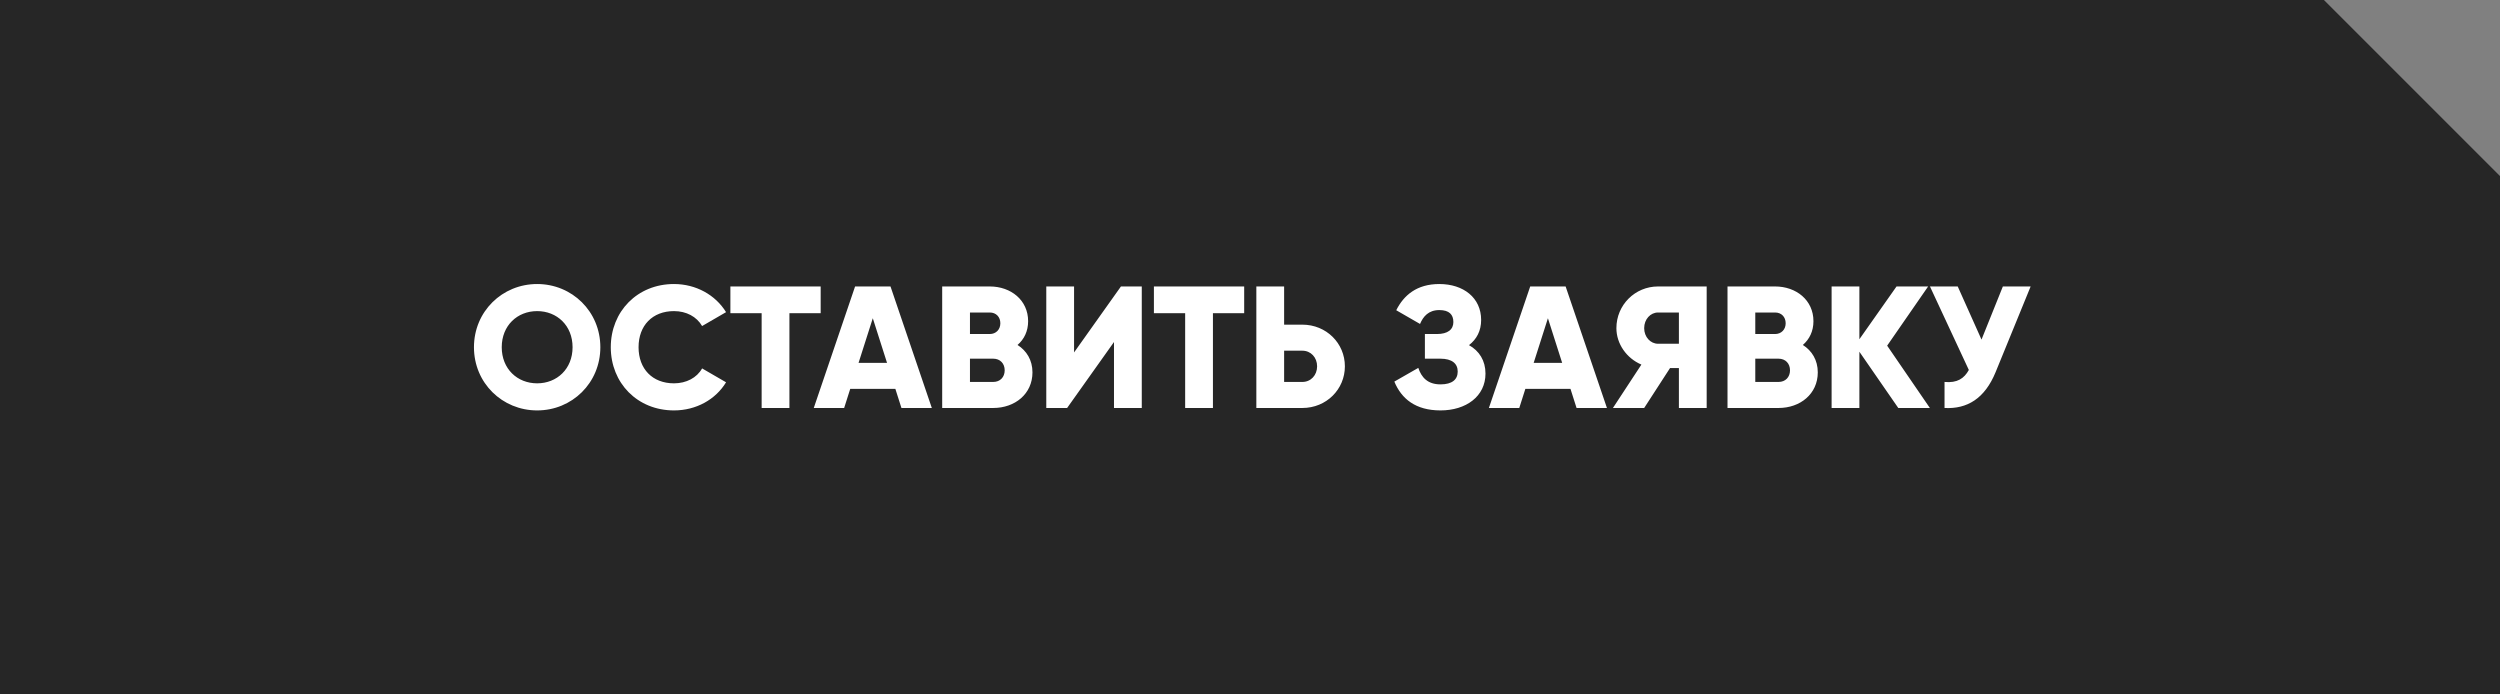
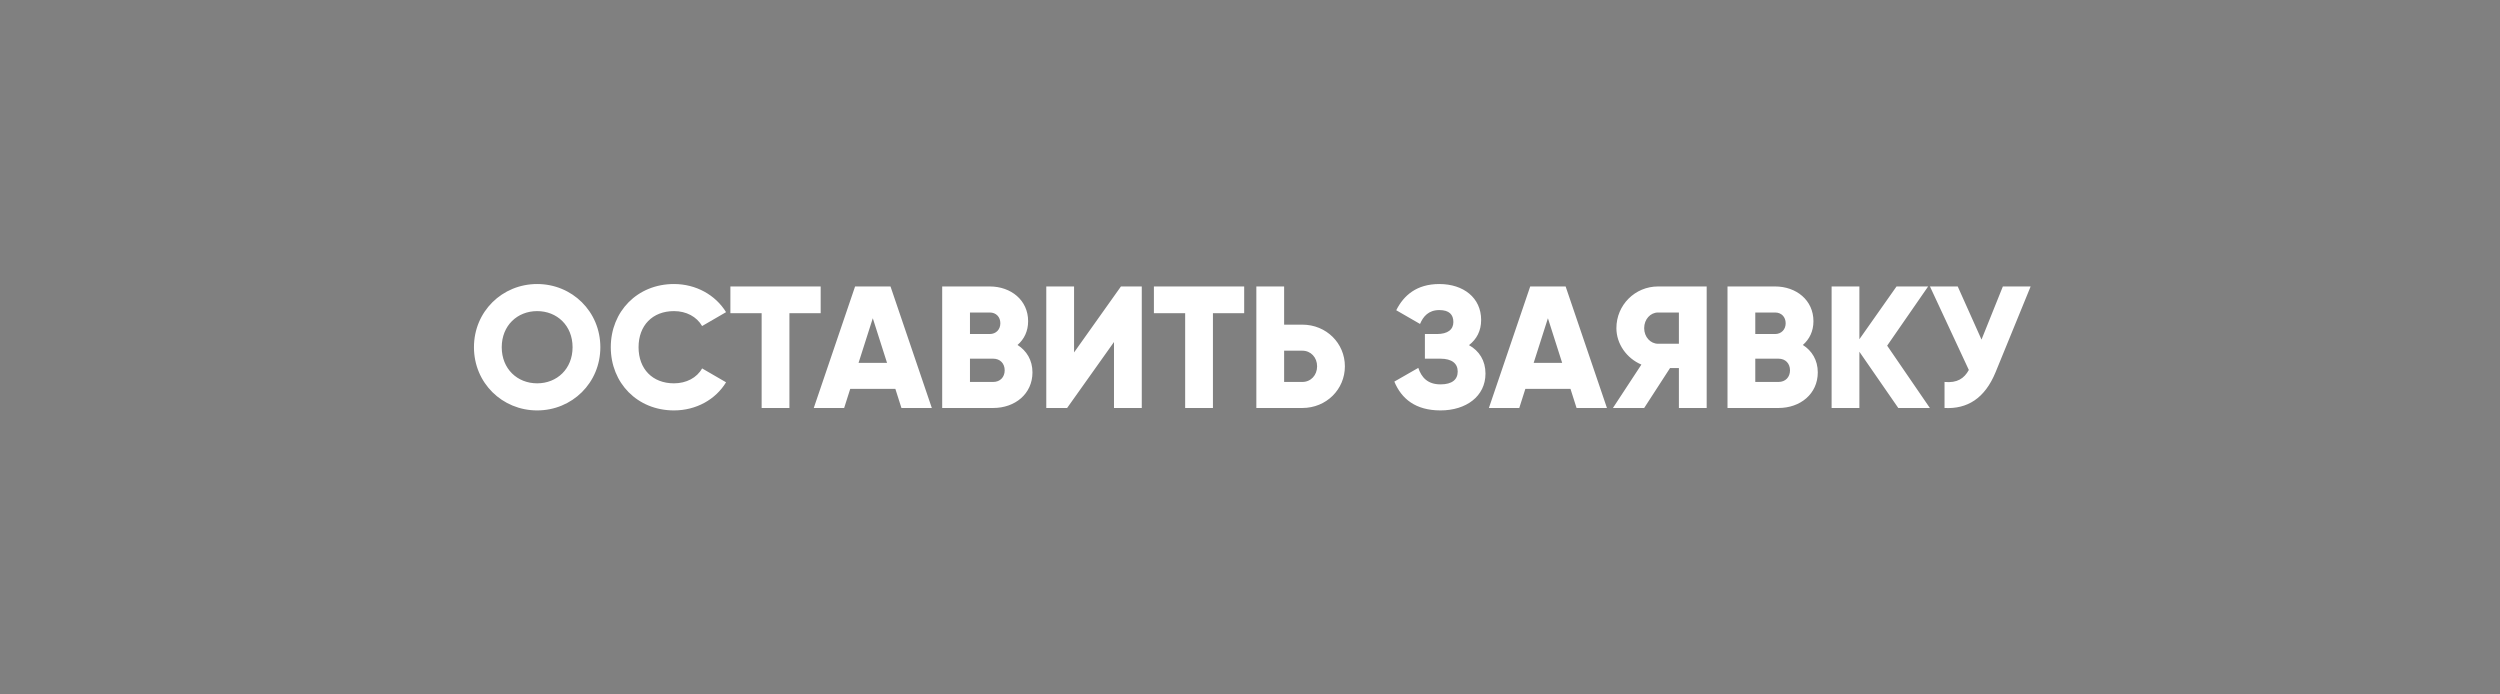
<svg xmlns="http://www.w3.org/2000/svg" width="288" height="80" viewBox="0 0 288 80" fill="none">
  <rect x="0" y="0" width="288" height="80" fill="#808080" stroke="none" />
-   <path fill-rule="evenodd" clip-rule="evenodd" d="M267.715 0H0V80H288V40V20.284L267.715 0Z" fill="#262626" />
  <path d="M61.88 47.28C57.86 47.28 54.6 44.12 54.6 40C54.6 35.88 57.86 32.72 61.88 32.72C65.9 32.72 69.16 35.88 69.16 40C69.16 44.12 65.9 47.28 61.88 47.28ZM61.88 44.16C64.16 44.16 65.96 42.5 65.96 40C65.96 37.5 64.16 35.84 61.88 35.84C59.6 35.84 57.8 37.5 57.8 40C57.8 42.5 59.6 44.16 61.88 44.16ZM77.642 47.28C73.422 47.28 70.362 44.12 70.362 40C70.362 35.88 73.422 32.72 77.642 32.72C80.182 32.72 82.422 33.98 83.642 35.96L80.882 37.56C80.262 36.48 79.062 35.84 77.642 35.84C75.162 35.84 73.562 37.5 73.562 40C73.562 42.5 75.162 44.16 77.642 44.16C79.062 44.16 80.282 43.52 80.882 42.44L83.642 44.04C82.442 46.02 80.202 47.28 77.642 47.28ZM94.541 33V36.08H90.941V47H87.741V36.08H84.141V33H94.541ZM103.846 47L103.146 44.8H97.946L97.246 47H93.746L98.506 33H102.586L107.346 47H103.846ZM98.906 41.8H102.186L100.546 36.66L98.906 41.8ZM117.22 39.74C118.26 40.4 118.94 41.48 118.94 42.9C118.94 45.38 116.92 47 114.42 47H108.54V33H114.02C116.46 33 118.44 34.58 118.44 37C118.44 38.16 117.98 39.08 117.22 39.74ZM114.02 36H111.74V38.48H114.02C114.74 38.48 115.24 37.96 115.24 37.24C115.24 36.52 114.76 36 114.02 36ZM114.42 44C115.22 44 115.74 43.44 115.74 42.66C115.74 41.88 115.22 41.32 114.42 41.32H111.74V44H114.42ZM128.332 47V39.4L122.932 47H120.532V33H123.732V40.6L129.132 33H131.532V47H128.332ZM143.33 33V36.08H139.73V47H136.53V36.08H132.93V33H143.33ZM150.031 37.4C152.791 37.4 154.931 39.54 154.931 42.2C154.931 44.86 152.791 47 150.031 47H144.731V33H147.931V37.4H150.031ZM150.031 44C151.011 44 151.731 43.22 151.731 42.2C151.731 41.18 151.011 40.4 150.031 40.4H147.931V44H150.031ZM169.228 39.76C170.408 40.42 171.128 41.54 171.128 43.04C171.128 45.66 168.888 47.28 165.948 47.28C163.068 47.28 161.448 45.94 160.628 43.96L163.388 42.38C163.748 43.46 164.448 44.28 165.948 44.28C167.288 44.28 167.928 43.72 167.928 42.8C167.928 41.88 167.268 41.32 165.928 41.32H164.148V38.48H165.528C166.788 38.48 167.428 37.96 167.428 37.1C167.428 36.24 166.948 35.72 165.808 35.72C164.568 35.72 163.948 36.46 163.588 37.32L160.848 35.74C161.708 34.02 163.208 32.72 165.808 32.72C168.588 32.72 170.628 34.3 170.628 36.86C170.628 38.12 170.108 39.08 169.228 39.76ZM181.62 47L180.92 44.8H175.72L175.02 47H171.52L176.28 33H180.36L185.12 47H181.62ZM176.68 41.8H179.96L178.32 36.66L176.68 41.8ZM196.609 33V47H193.409V42.4H192.389L189.409 47H185.809L189.089 42C187.389 41.28 186.209 39.62 186.209 37.8C186.209 35.14 188.349 33 191.009 33H196.609ZM191.009 39.6H193.409V36H191.009C190.129 36 189.409 36.78 189.409 37.8C189.409 38.82 190.129 39.6 191.009 39.6ZM207.689 39.74C208.729 40.4 209.409 41.48 209.409 42.9C209.409 45.38 207.389 47 204.889 47H199.009V33H204.489C206.929 33 208.909 34.58 208.909 37C208.909 38.16 208.449 39.08 207.689 39.74ZM204.489 36H202.209V38.48H204.489C205.209 38.48 205.709 37.96 205.709 37.24C205.709 36.52 205.229 36 204.489 36ZM204.889 44C205.689 44 206.209 43.44 206.209 42.66C206.209 41.88 205.689 41.32 204.889 41.32H202.209V44H204.889ZM222.321 47H218.681L214.201 40.52V47H211.001V33H214.201V39.08L218.481 33H222.121L217.401 39.82L222.321 47ZM230.73 33H233.93L229.89 42.88C228.65 45.9 226.63 47.14 224.01 47V44C225.47 44.14 226.27 43.6 226.81 42.62L222.33 33H225.53L228.27 39.12L230.73 33Z" fill="white" />
</svg>